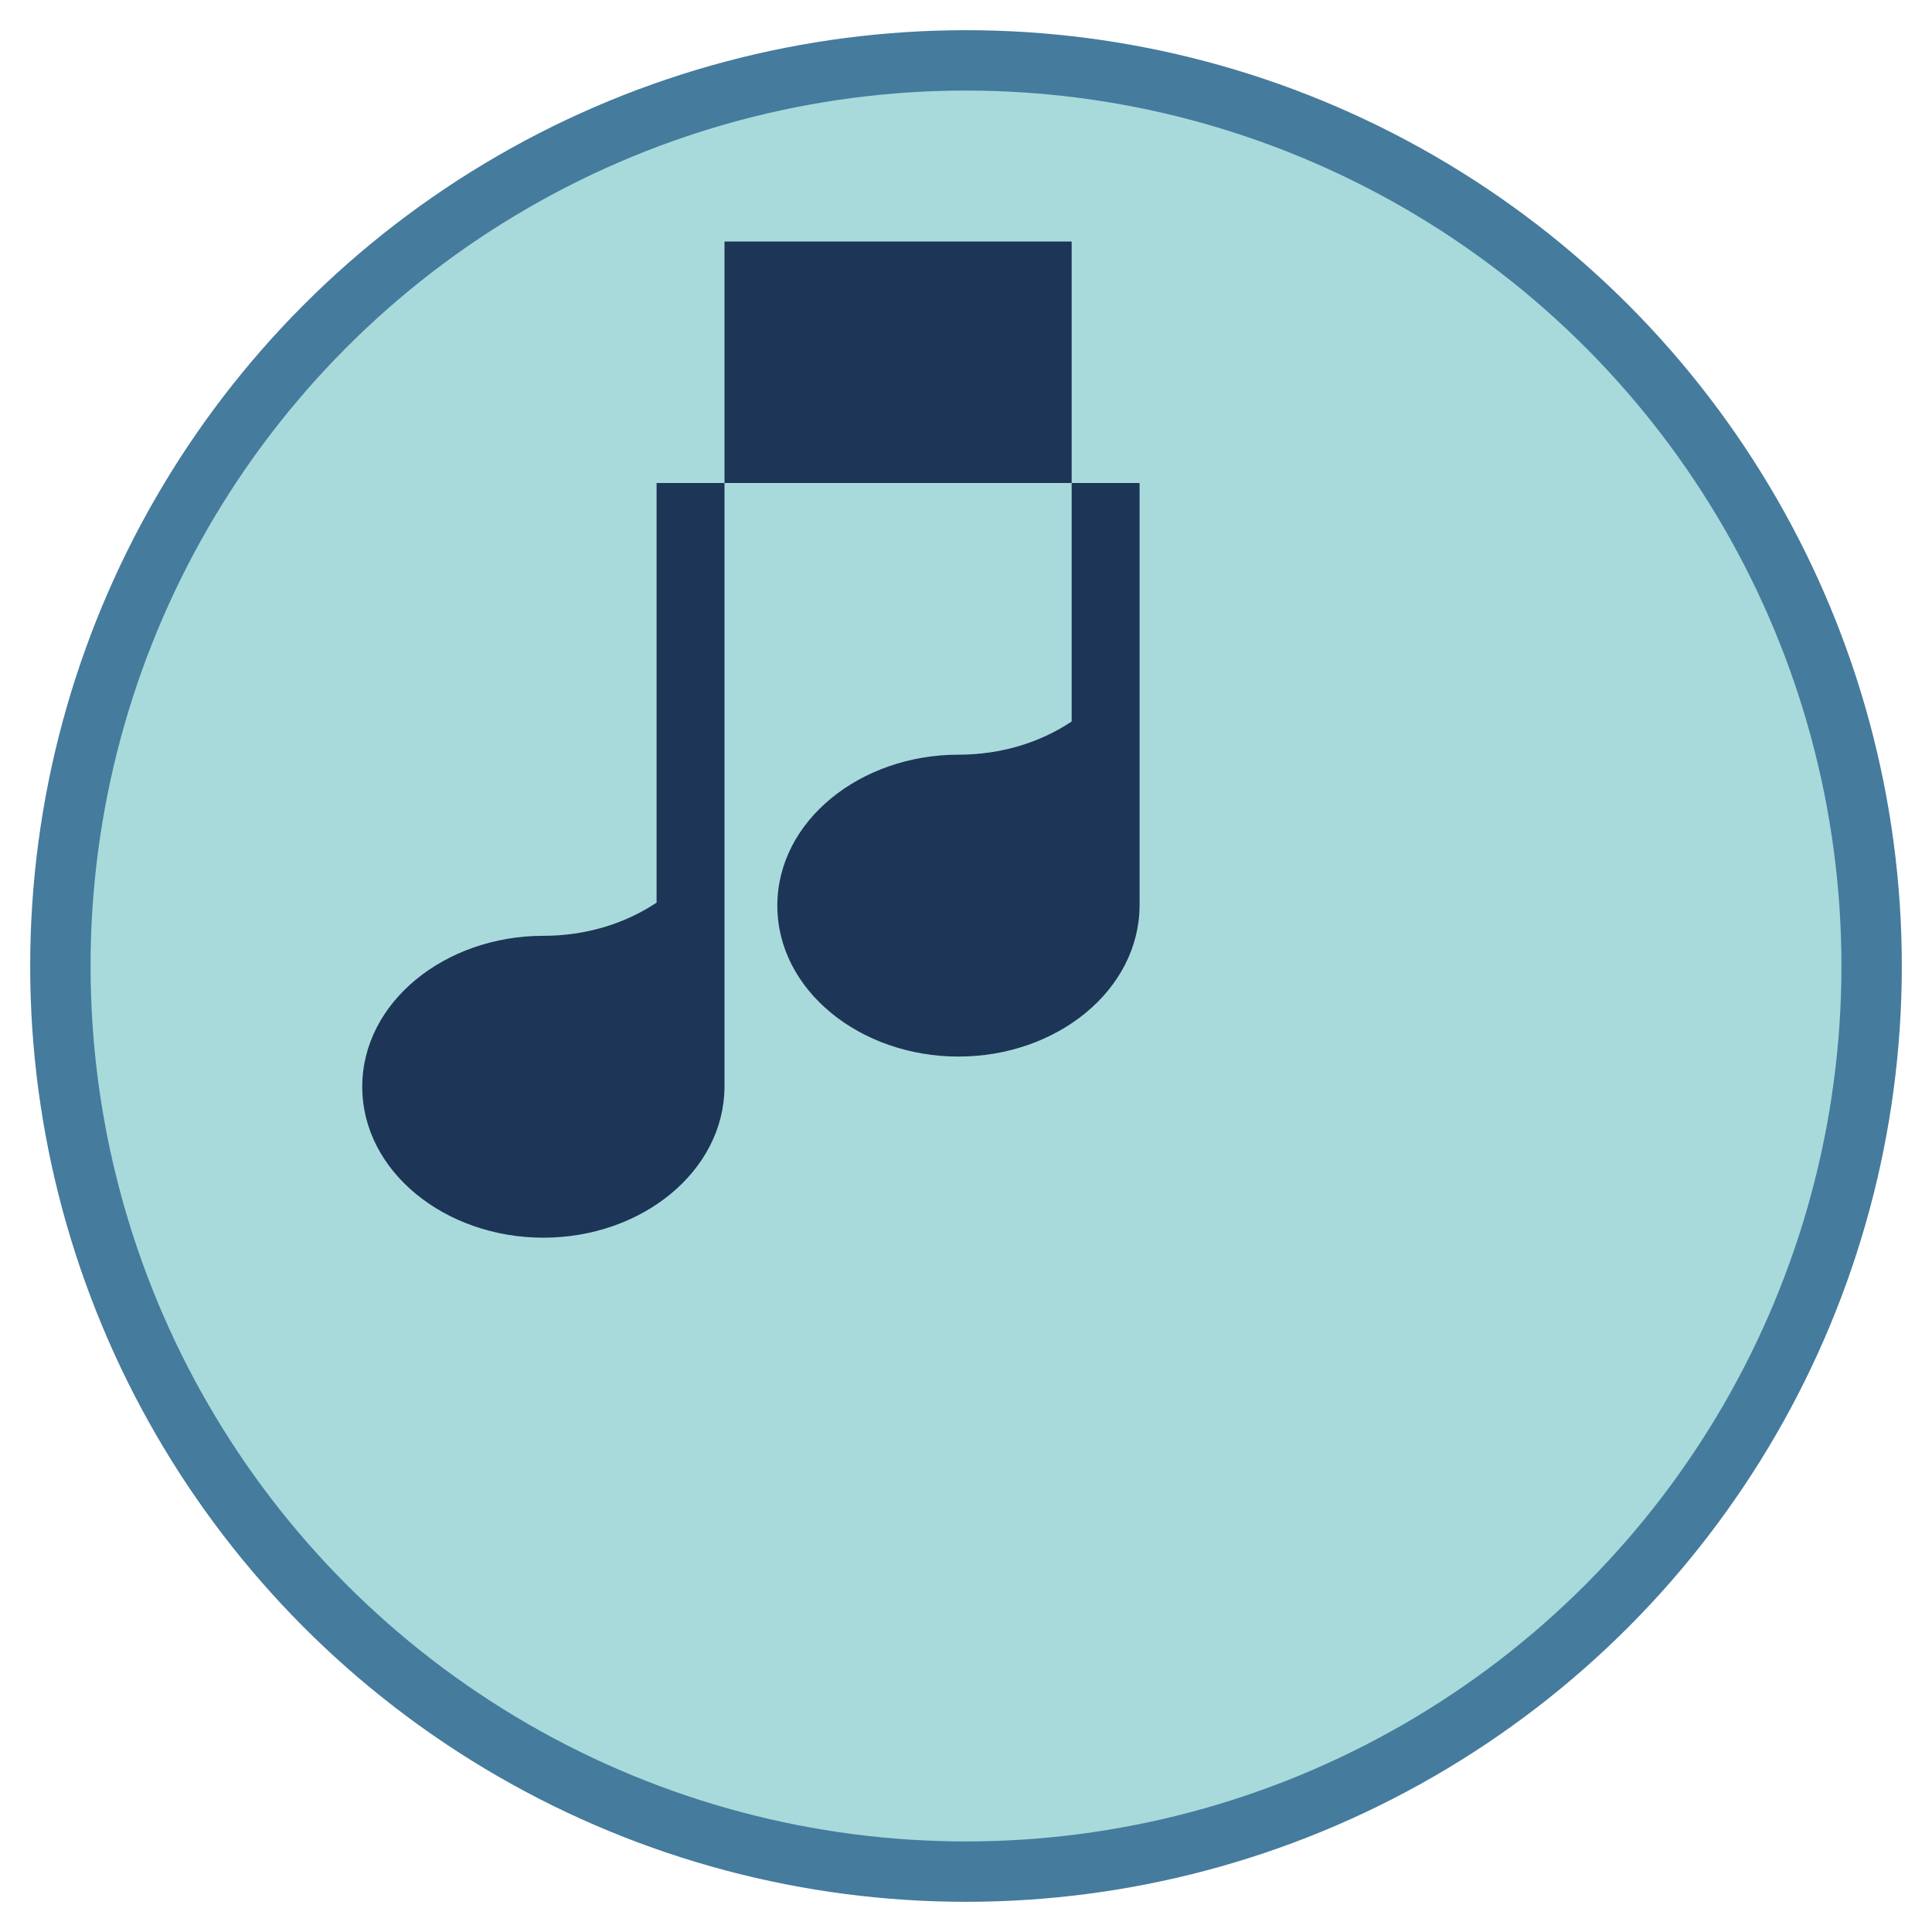
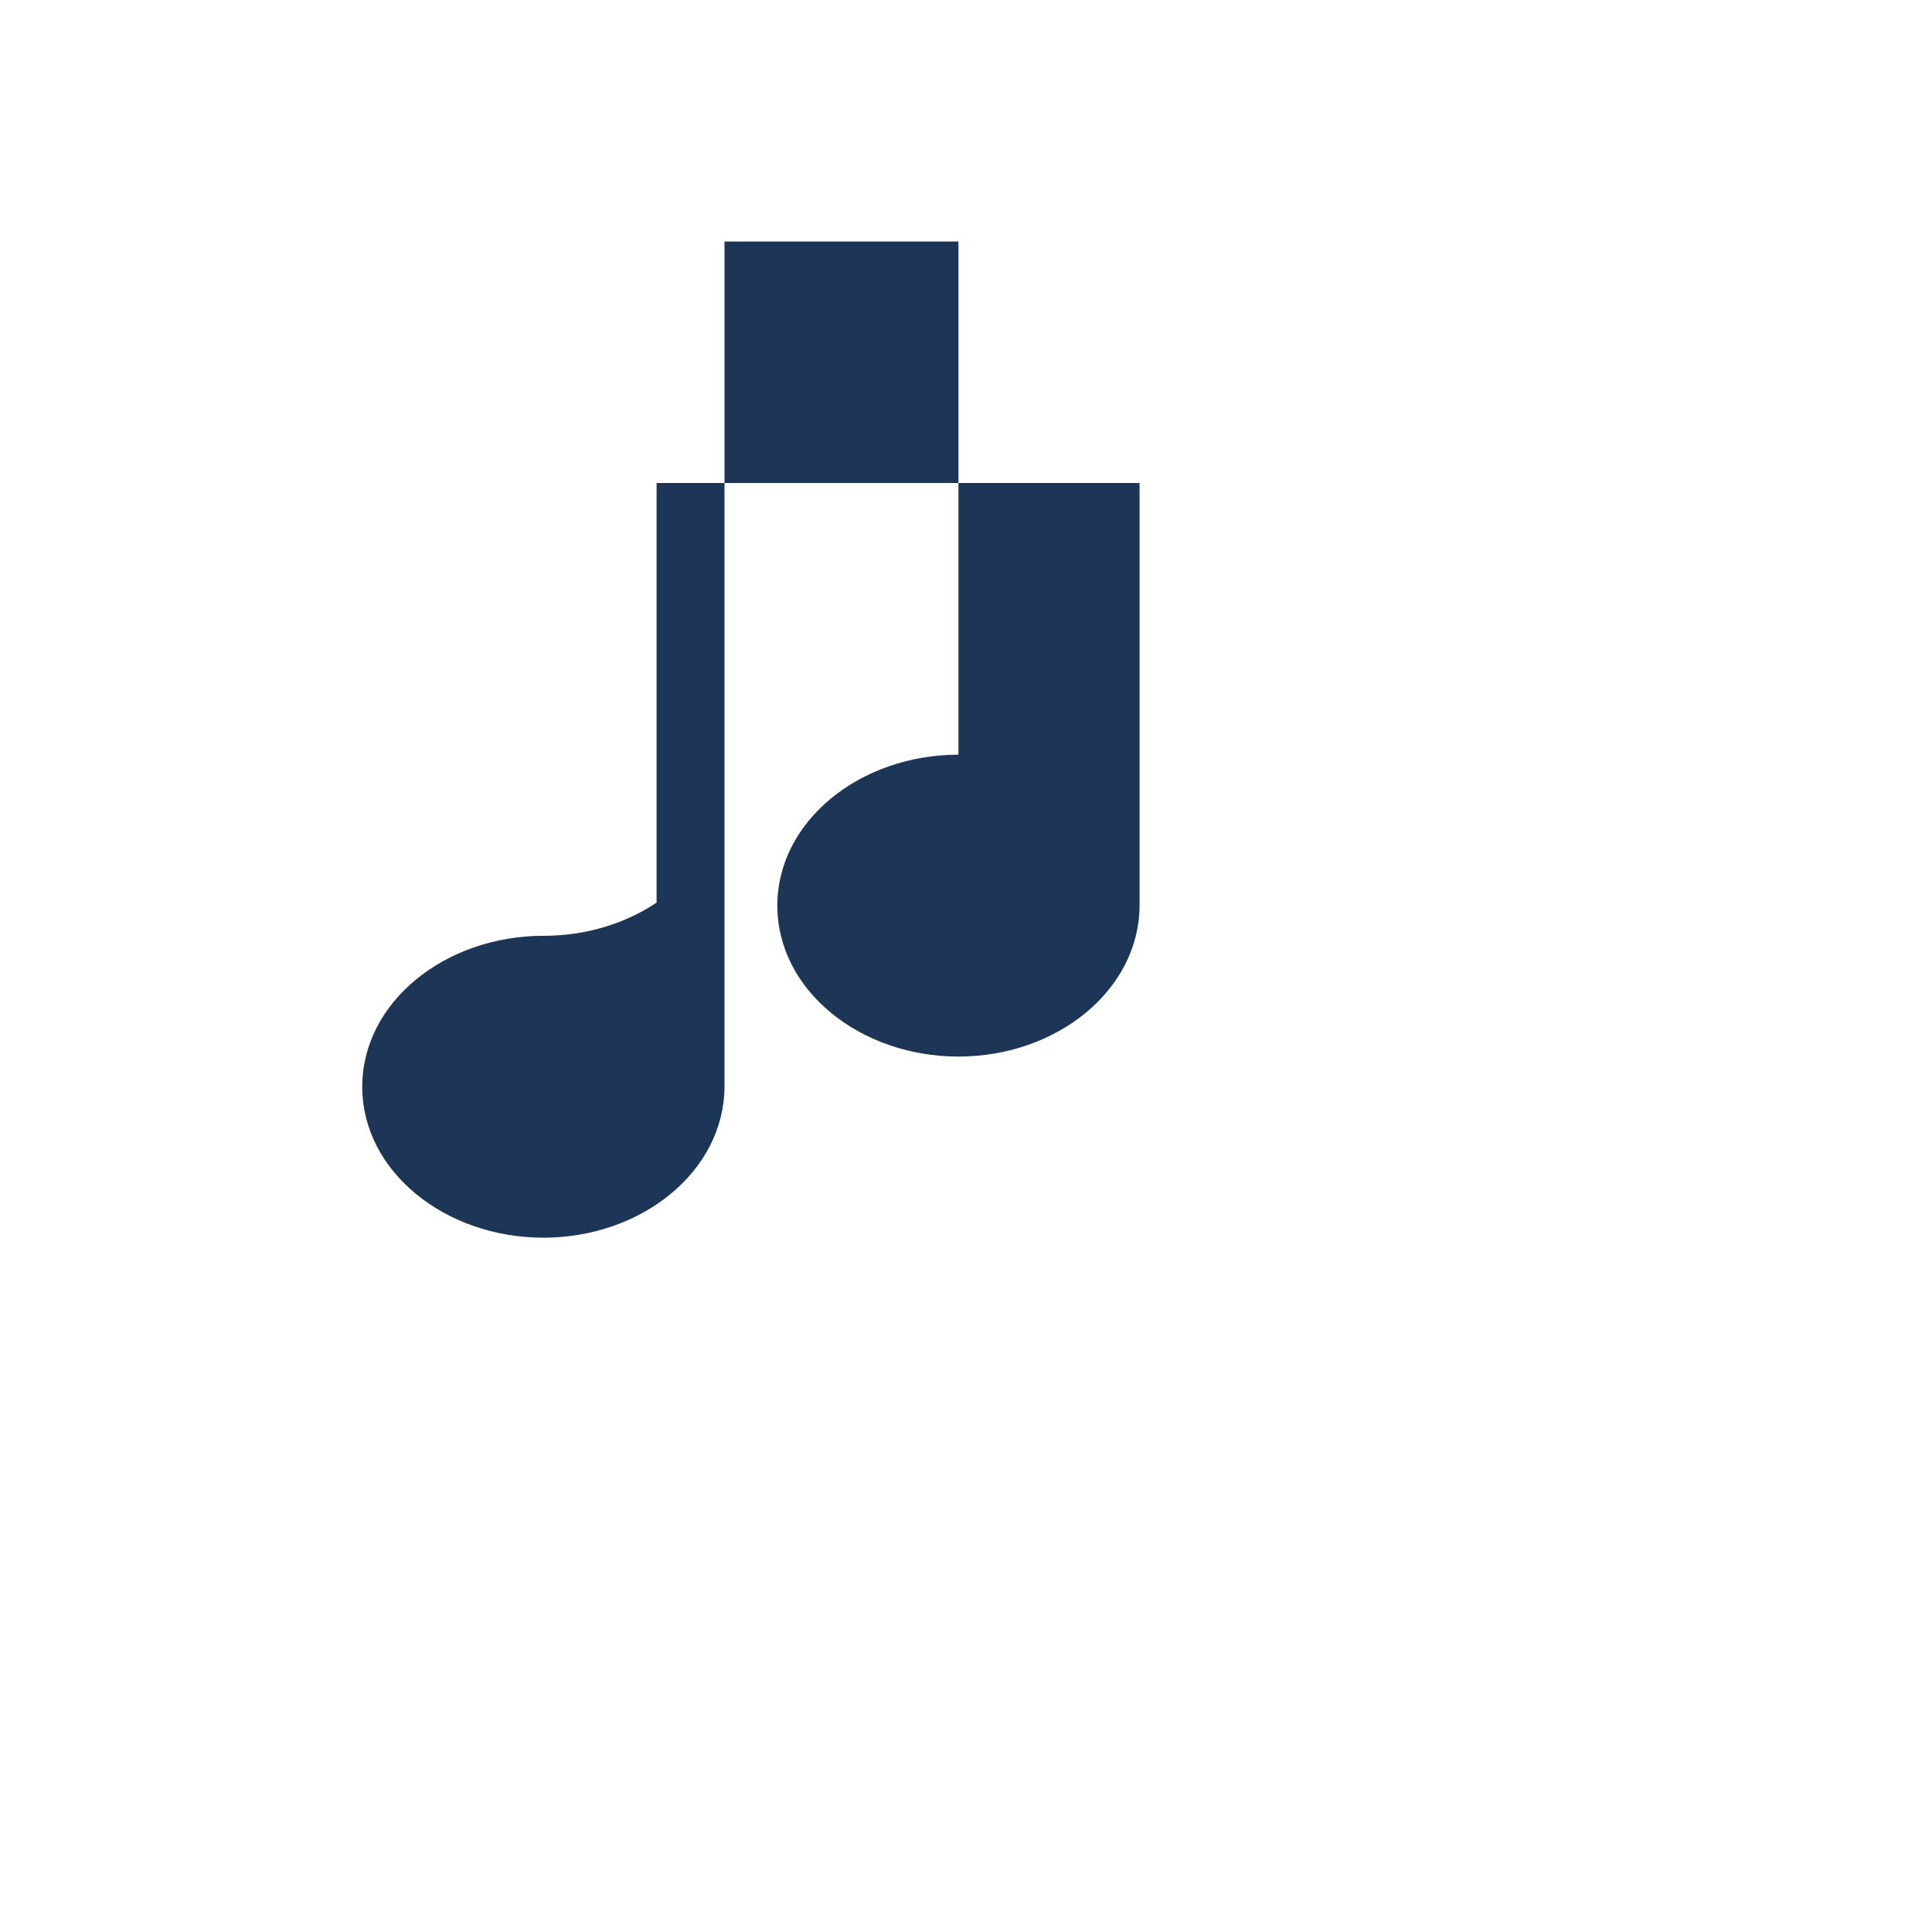
<svg xmlns="http://www.w3.org/2000/svg" viewBox="0 0 64 64">
  <title>Musical Notes</title>
-   <circle cx="32" cy="32" r="30" fill="#a8dadc" stroke="#457b9d" stroke-width="2" />
  <g fill="#1d3557">
-     <path d="M24 8v28c-.014 2.8-2.74 5-6 5s-6-2.2-6-5 2.74-5 6-5c1.42 0 2.72-.41 3.75-1.1V16h16v14c-.014 2.8-2.74 5-6 5s-6-2.2-6-5 2.74-5 6-5c1.42 0 2.72-.41 3.75-1.1V8h4z" />
+     <path d="M24 8v28c-.014 2.8-2.74 5-6 5s-6-2.2-6-5 2.74-5 6-5c1.42 0 2.72-.41 3.75-1.1V16h16v14c-.014 2.8-2.74 5-6 5s-6-2.2-6-5 2.74-5 6-5V8h4z" />
  </g>
</svg>